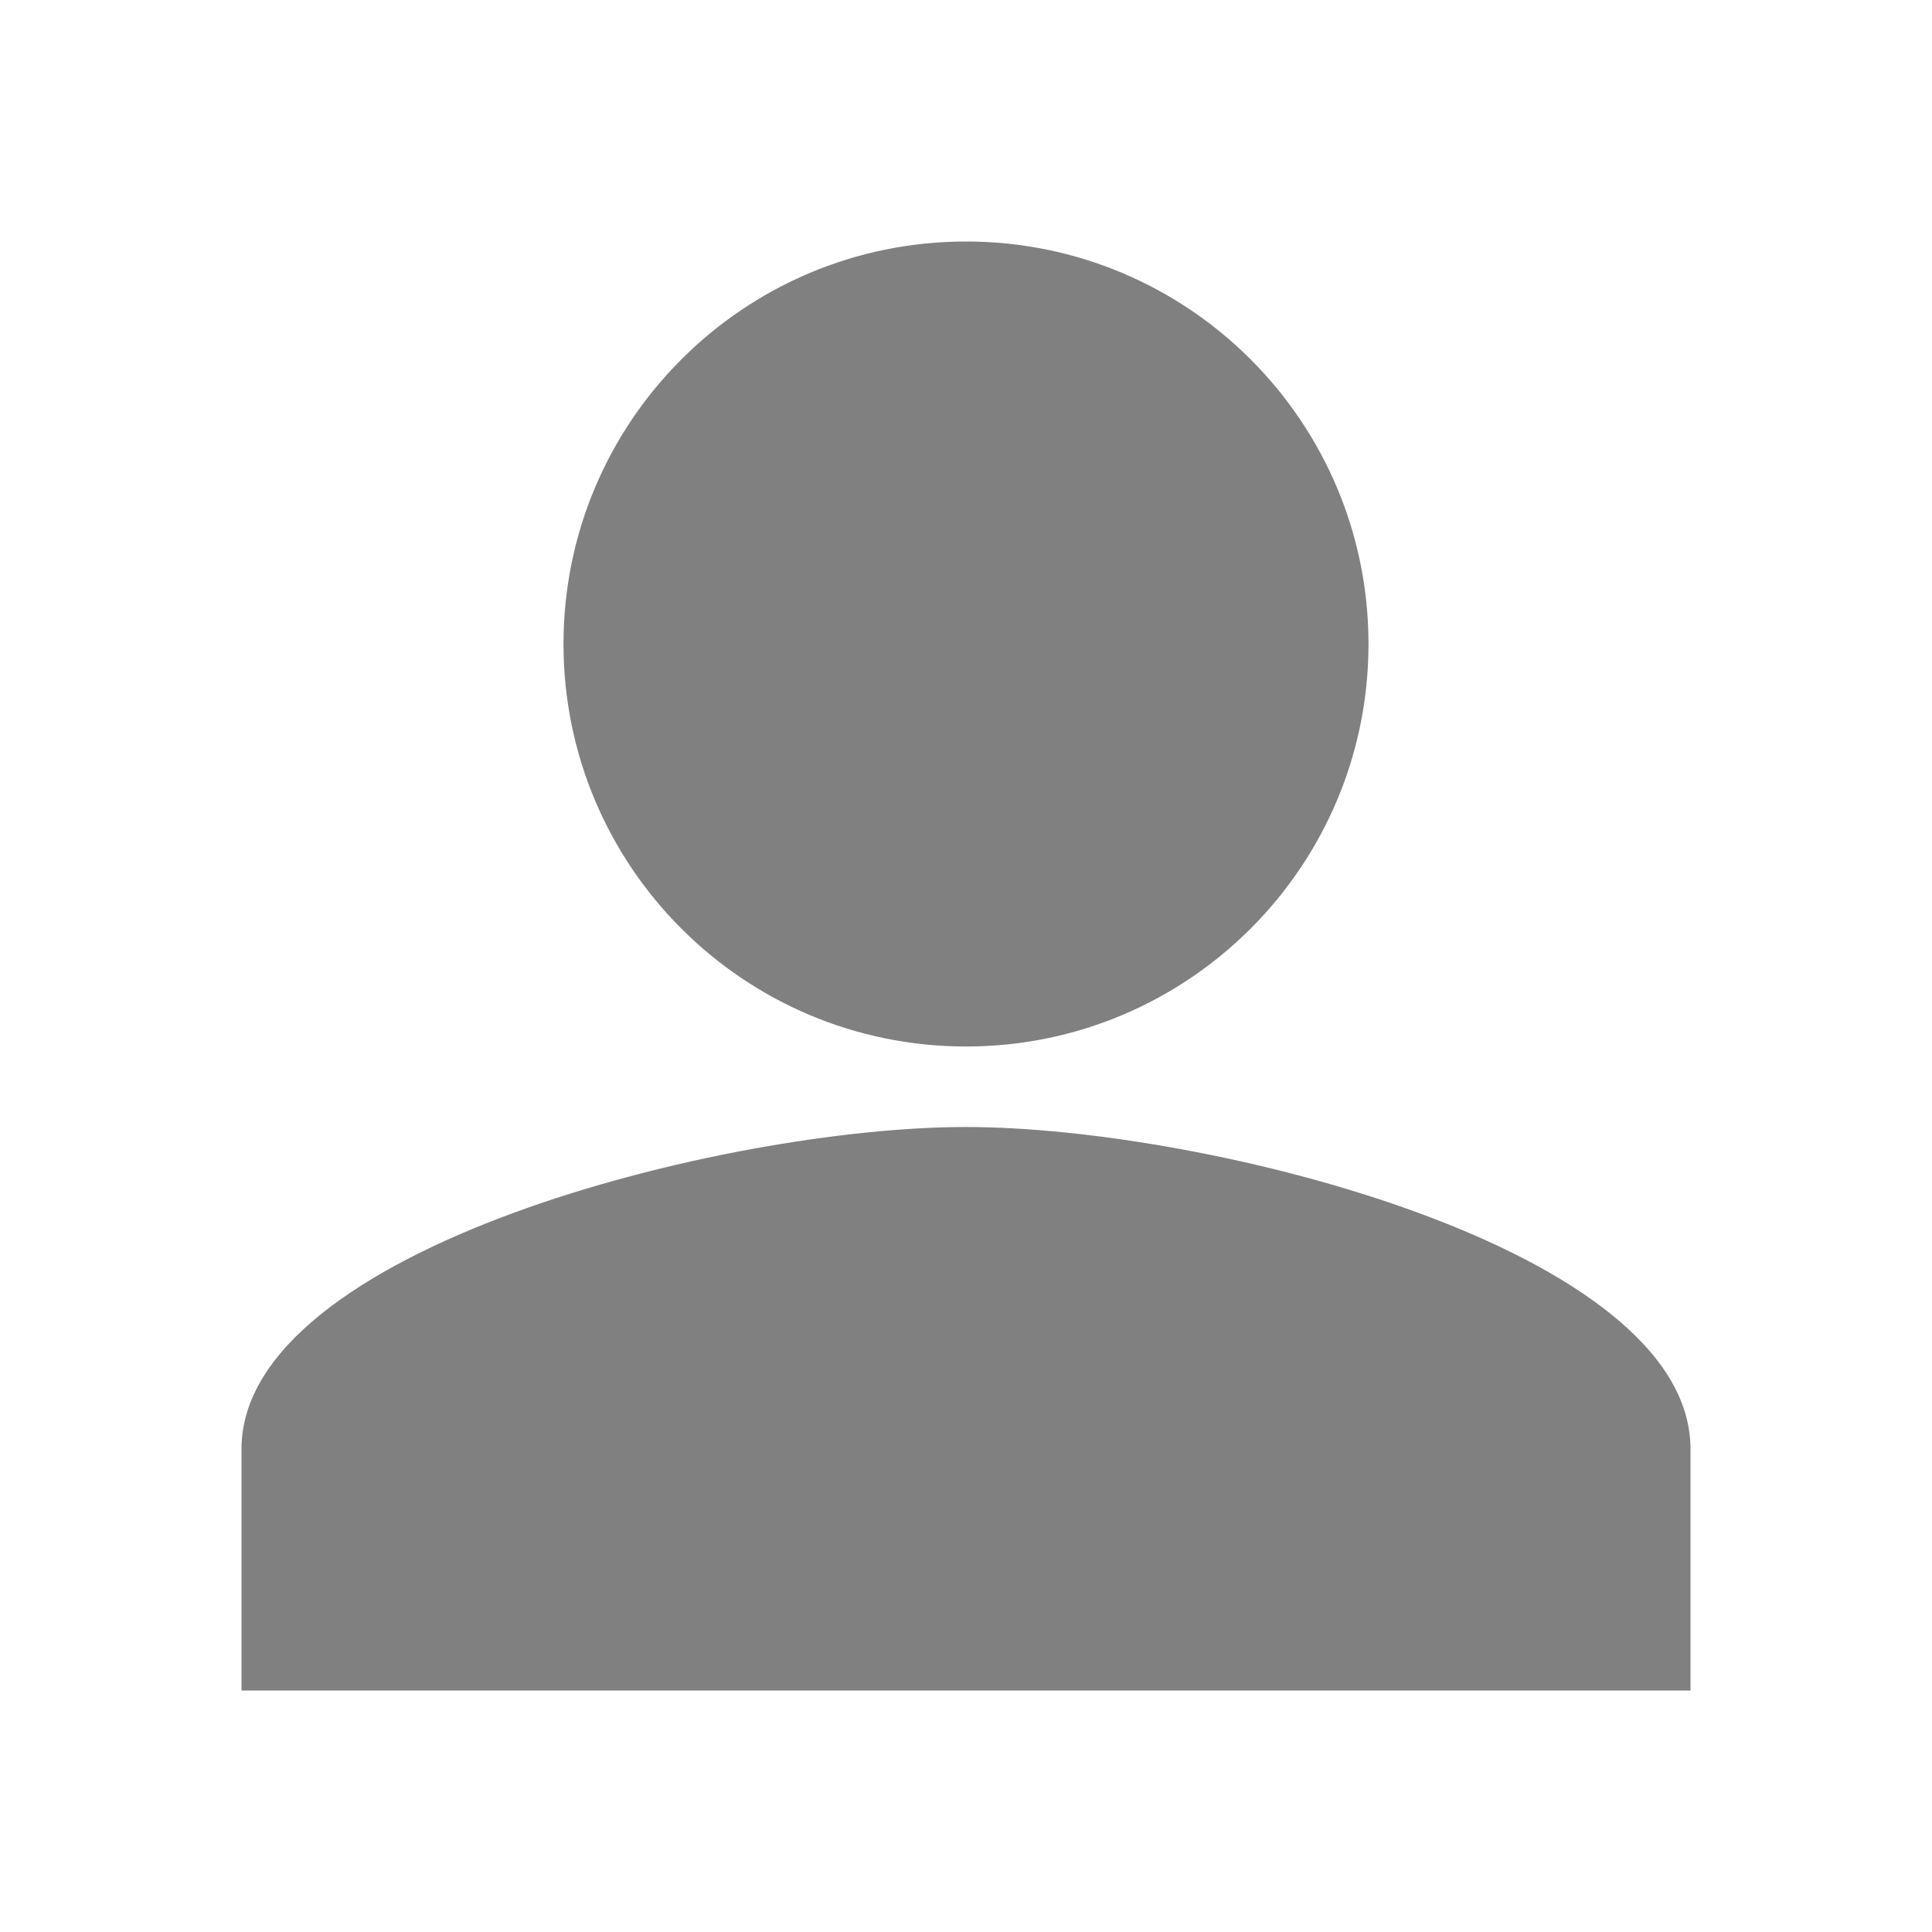
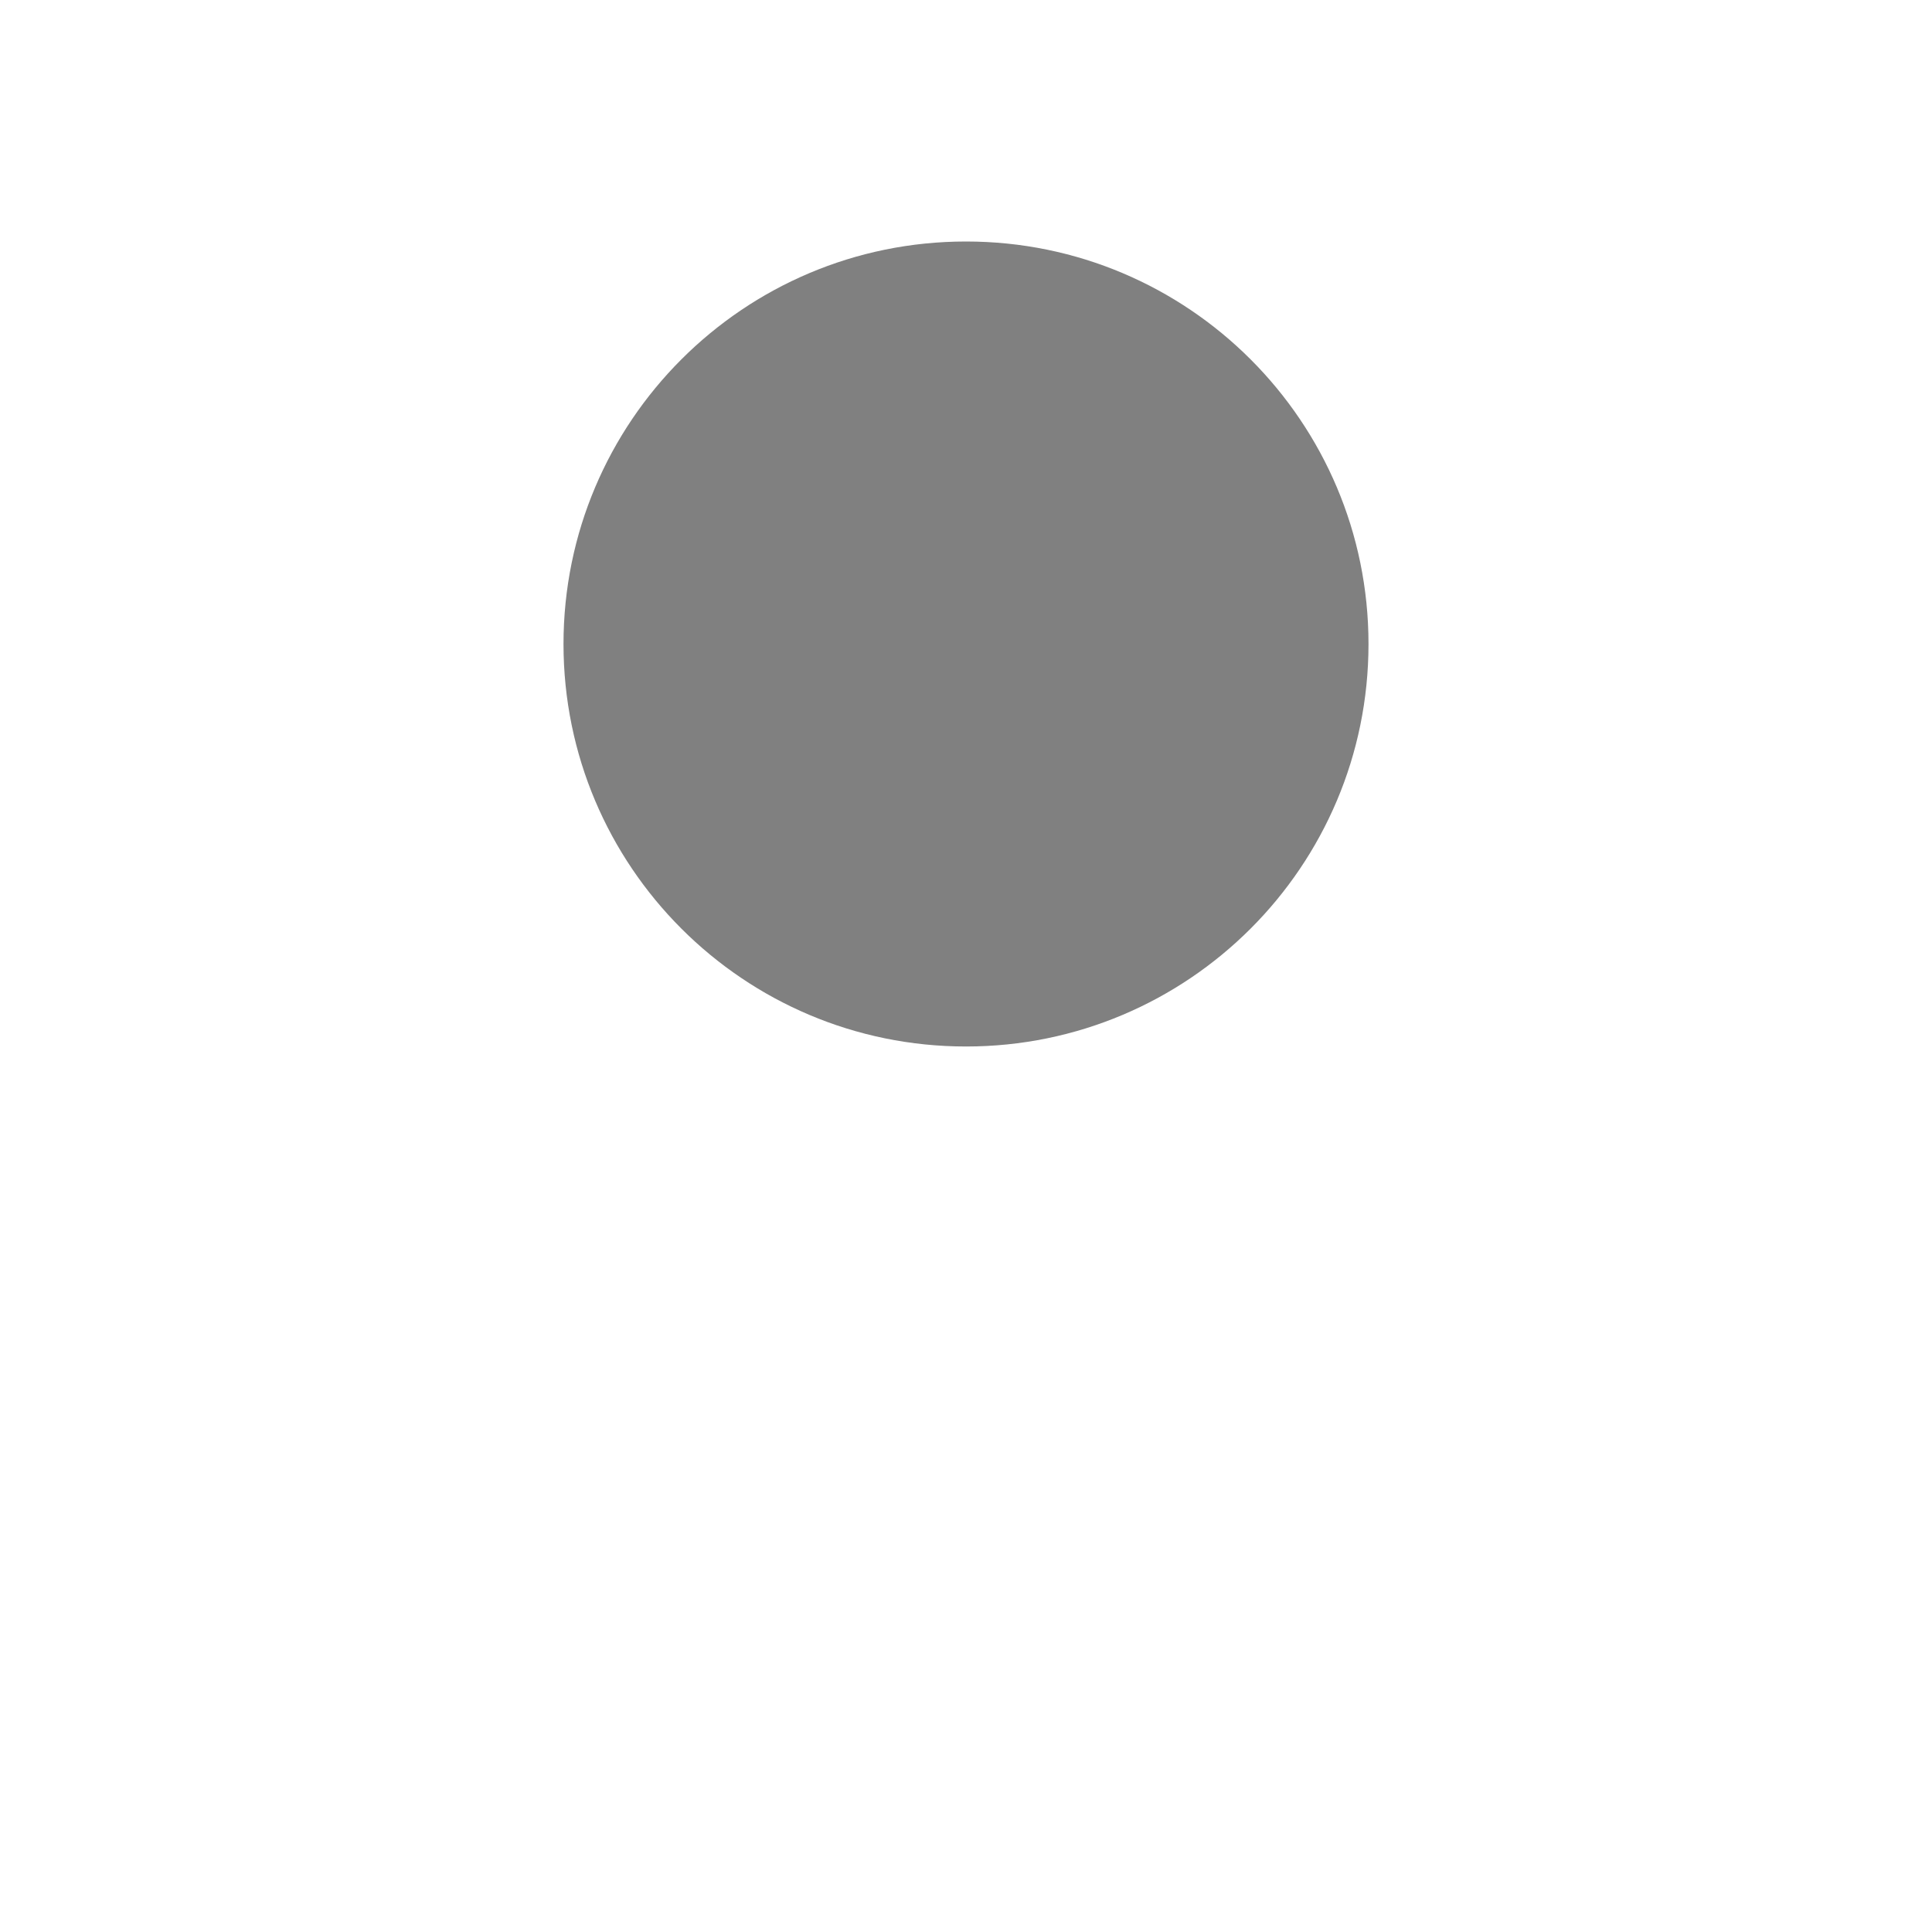
<svg xmlns="http://www.w3.org/2000/svg" width="48" height="48" viewBox="0 0 48 48">
  <g fill="gray">
-     <path d="M6 36c0-4.965 11.992-8 18-8c6.008 0 18 3.035 18 8v6H6v-6Z" />
    <path fill-rule="evenodd" d="M24 26c5.523 0 10-4.477 10-10S29.523 6 24 6s-10 4.477-10 10s4.477 10 10 10Z" clip-rule="evenodd" />
  </g>
</svg>